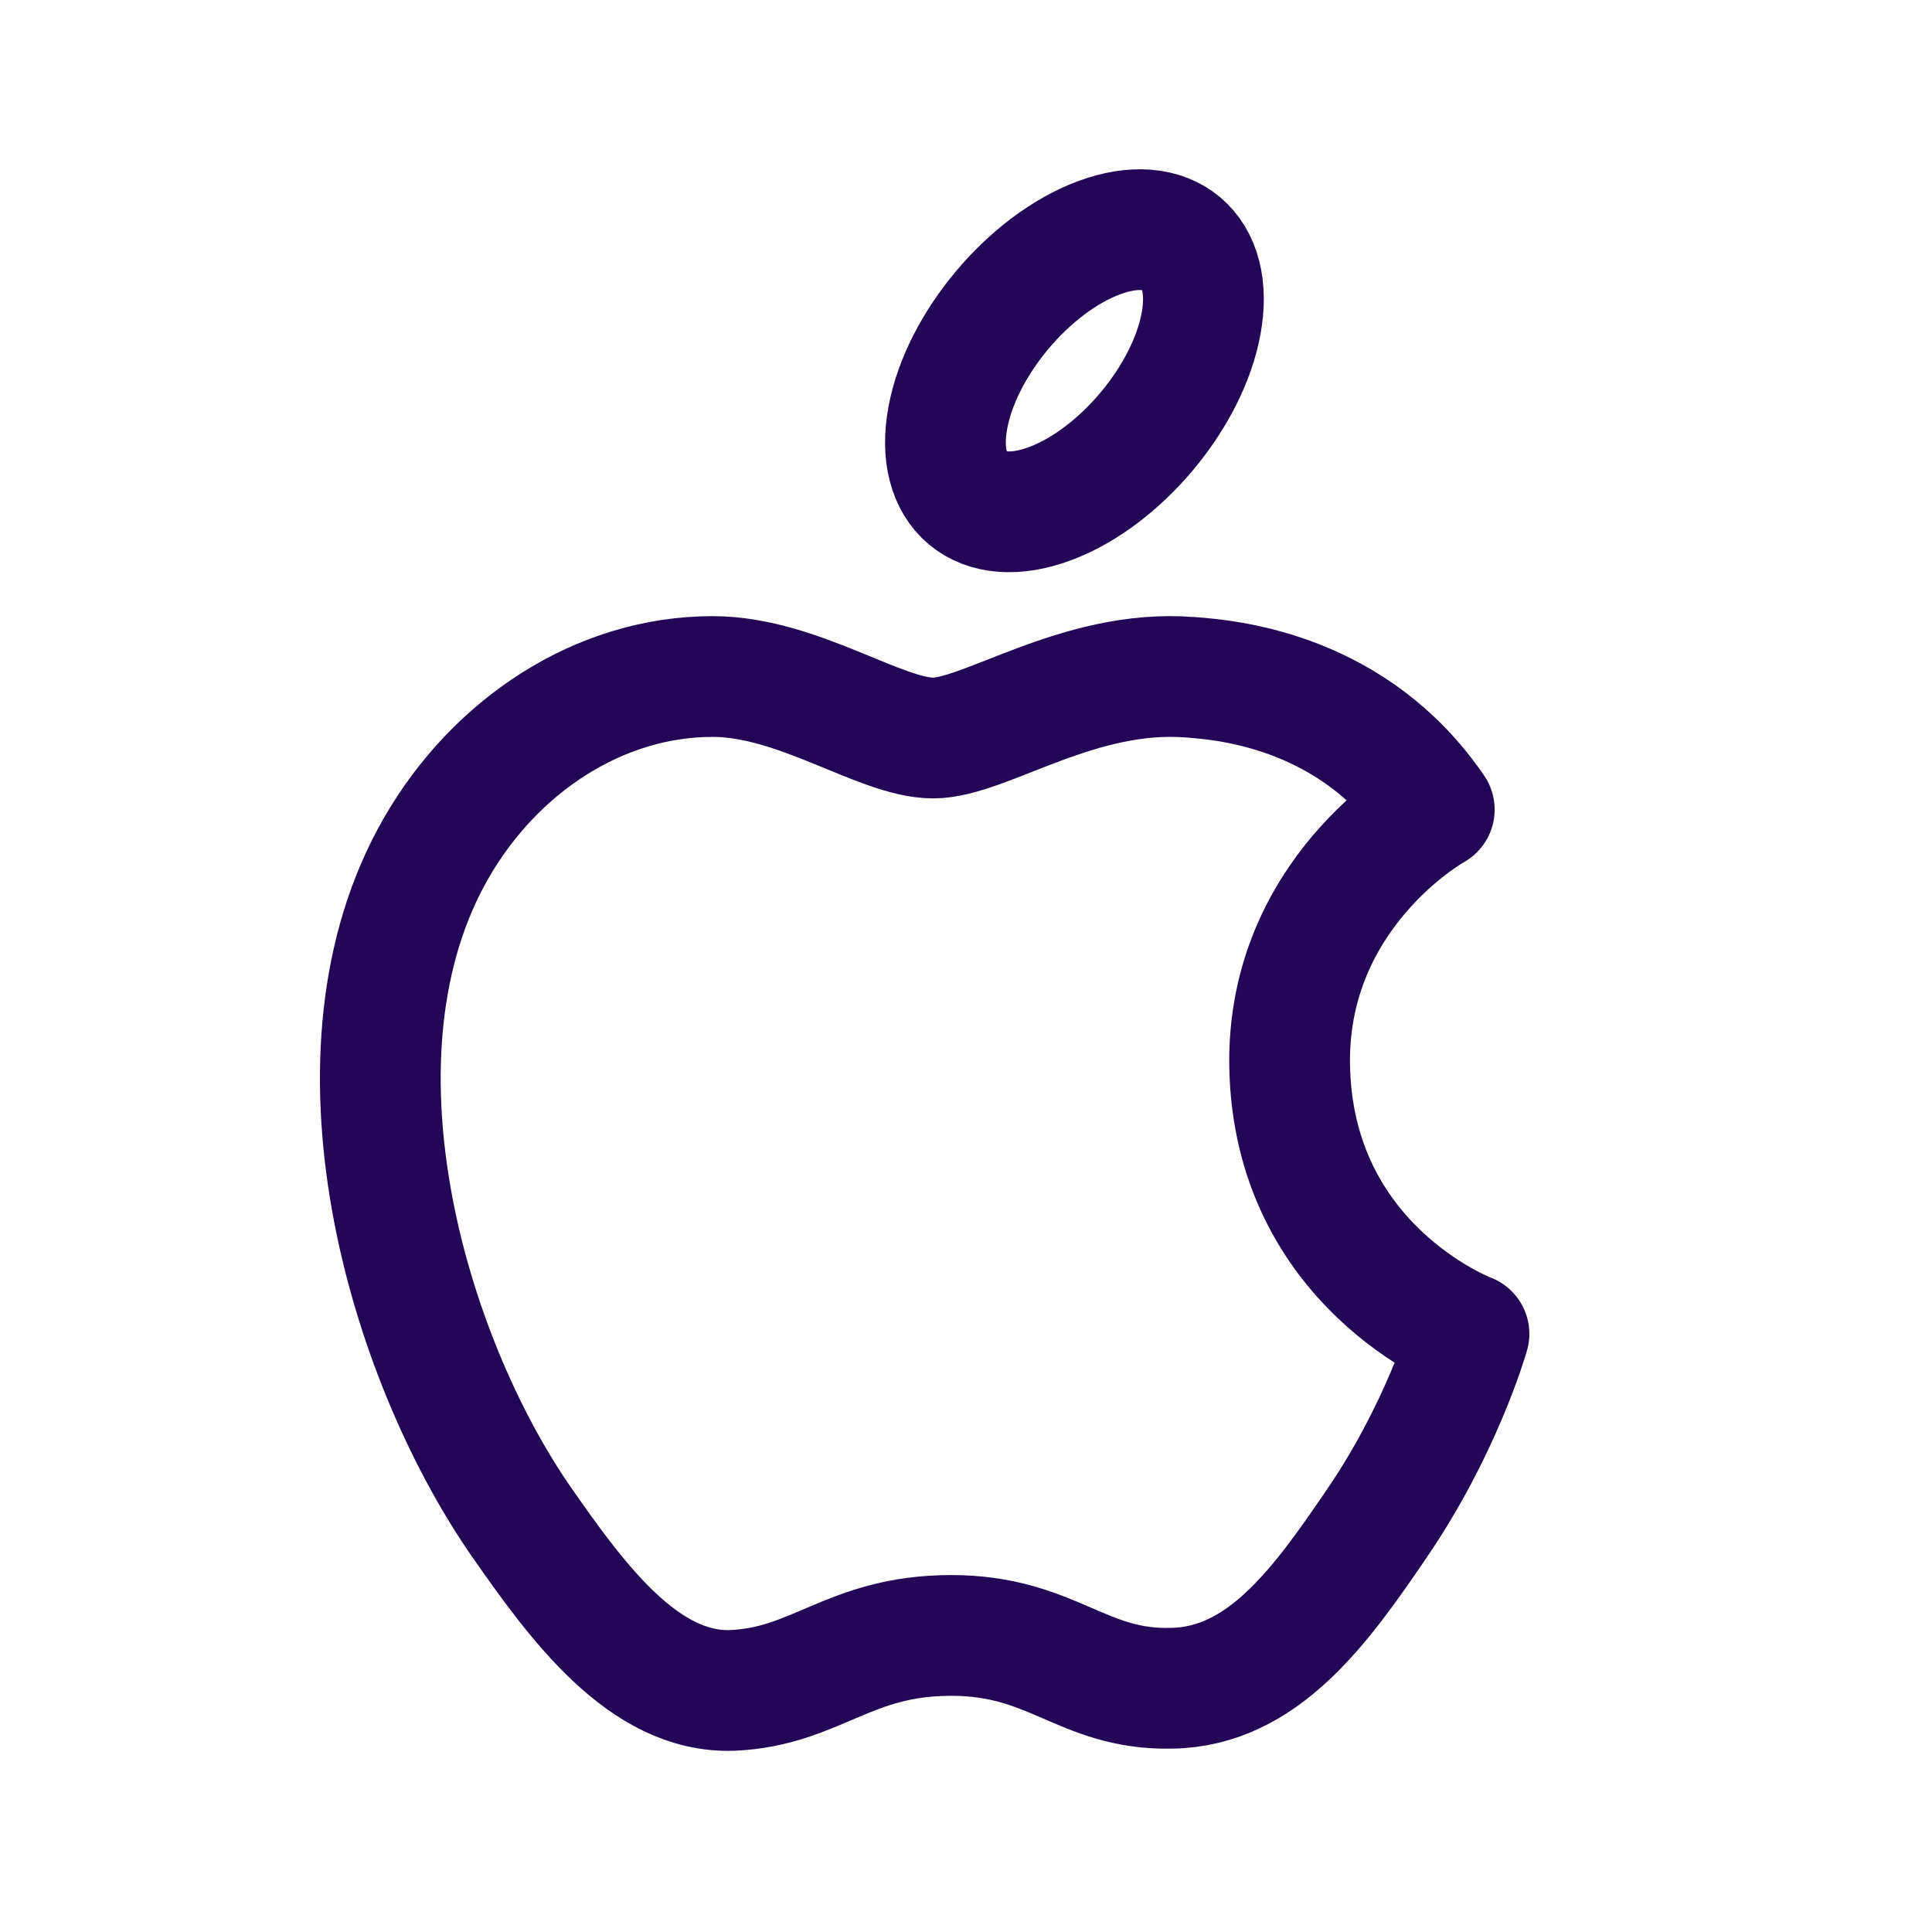
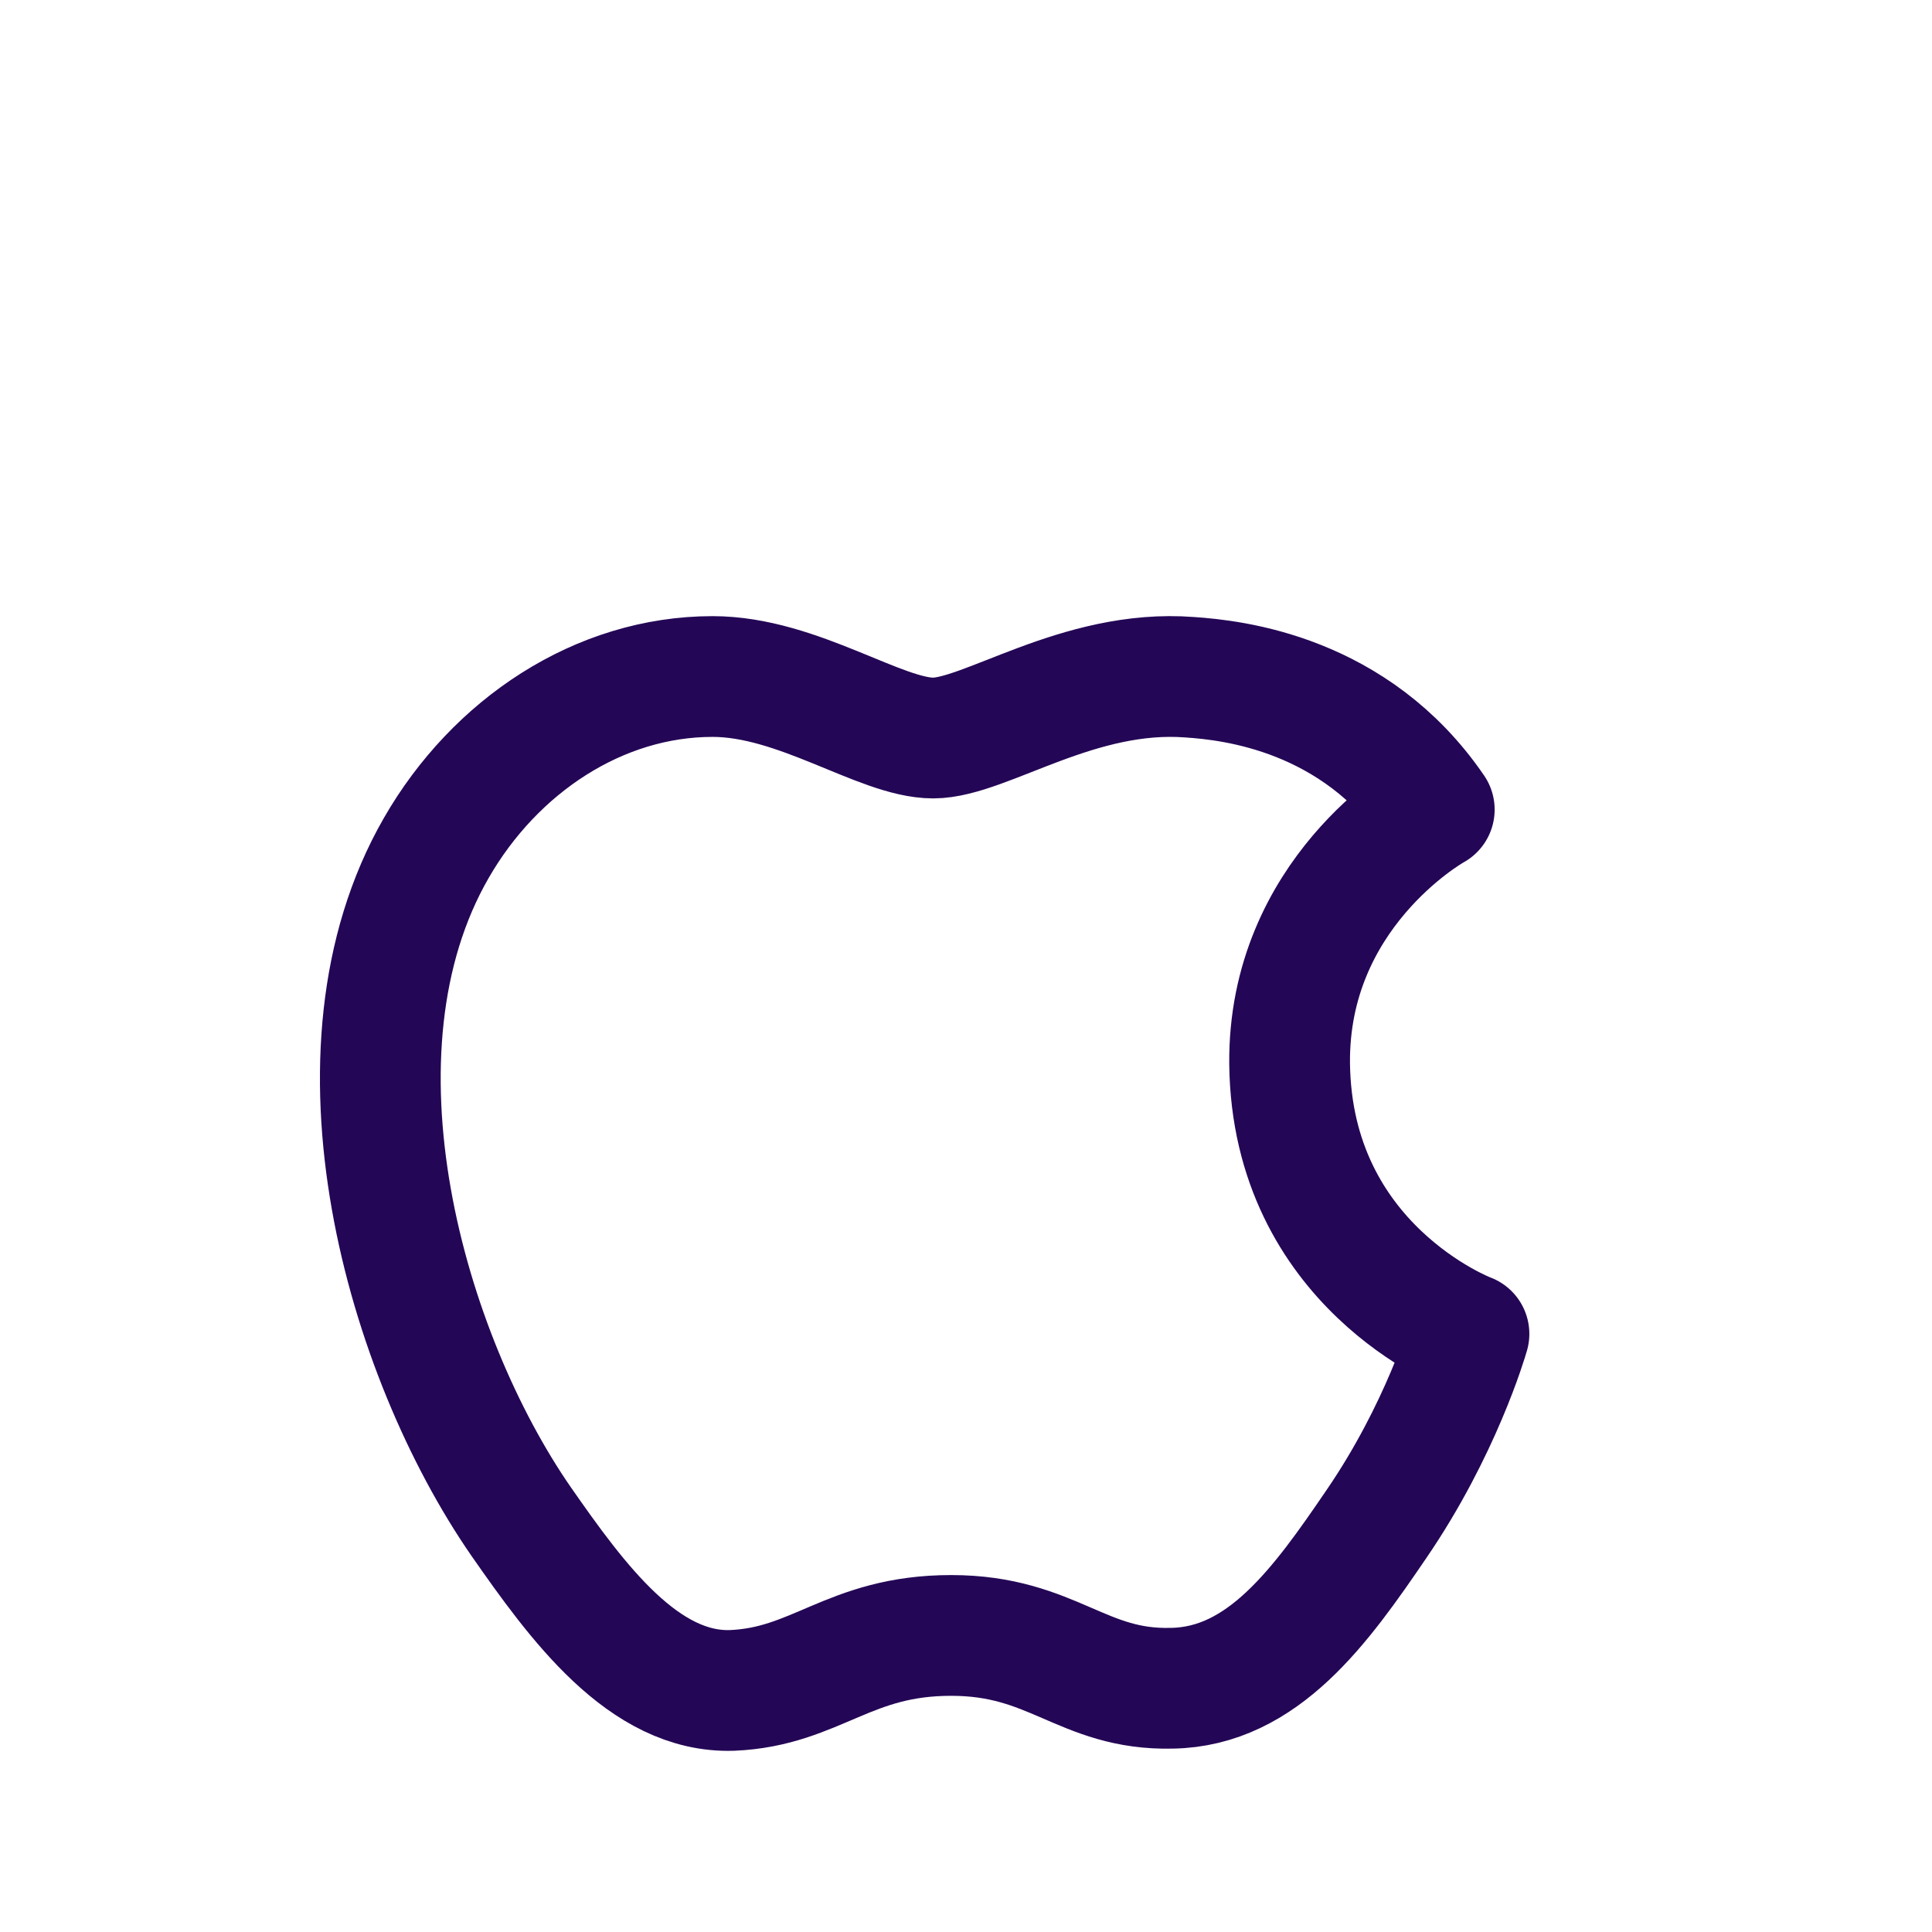
<svg xmlns="http://www.w3.org/2000/svg" width="24" height="24" viewBox="0 0 24 24" fill="none">
  <path fill-rule="evenodd" clip-rule="evenodd" d="M11.592 9.168C10.936 9.168 9.914 8.404 8.852 8.404C7.44 8.404 6.148 9.267 5.42 10.533C3.956 13.075 5.043 16.831 6.471 18.897C7.172 19.903 7.998 21.035 9.094 20.999C10.145 20.954 10.54 20.316 11.816 20.316C13.083 20.316 13.442 20.999 14.556 20.972C15.688 20.954 16.407 19.948 17.098 18.933C17.898 17.765 18.23 16.633 18.248 16.57C18.221 16.561 16.047 15.726 16.02 13.21C16.002 11.108 17.736 10.102 17.817 10.057C16.829 8.611 15.311 8.449 14.781 8.413C13.397 8.305 12.239 9.168 11.592 9.168V9.168Z" stroke="#240656" stroke-width="1.5" stroke-linecap="round" stroke-linejoin="round" />
-   <path d="M13.651 2.954C14.52 2.631 15.088 3.108 14.92 4.02C14.753 4.932 13.912 5.933 13.043 6.257C12.174 6.58 11.606 6.103 11.774 5.191C11.941 4.28 12.782 3.278 13.651 2.954" stroke="#240656" stroke-width="1.5" stroke-linecap="round" stroke-linejoin="round" />
</svg>